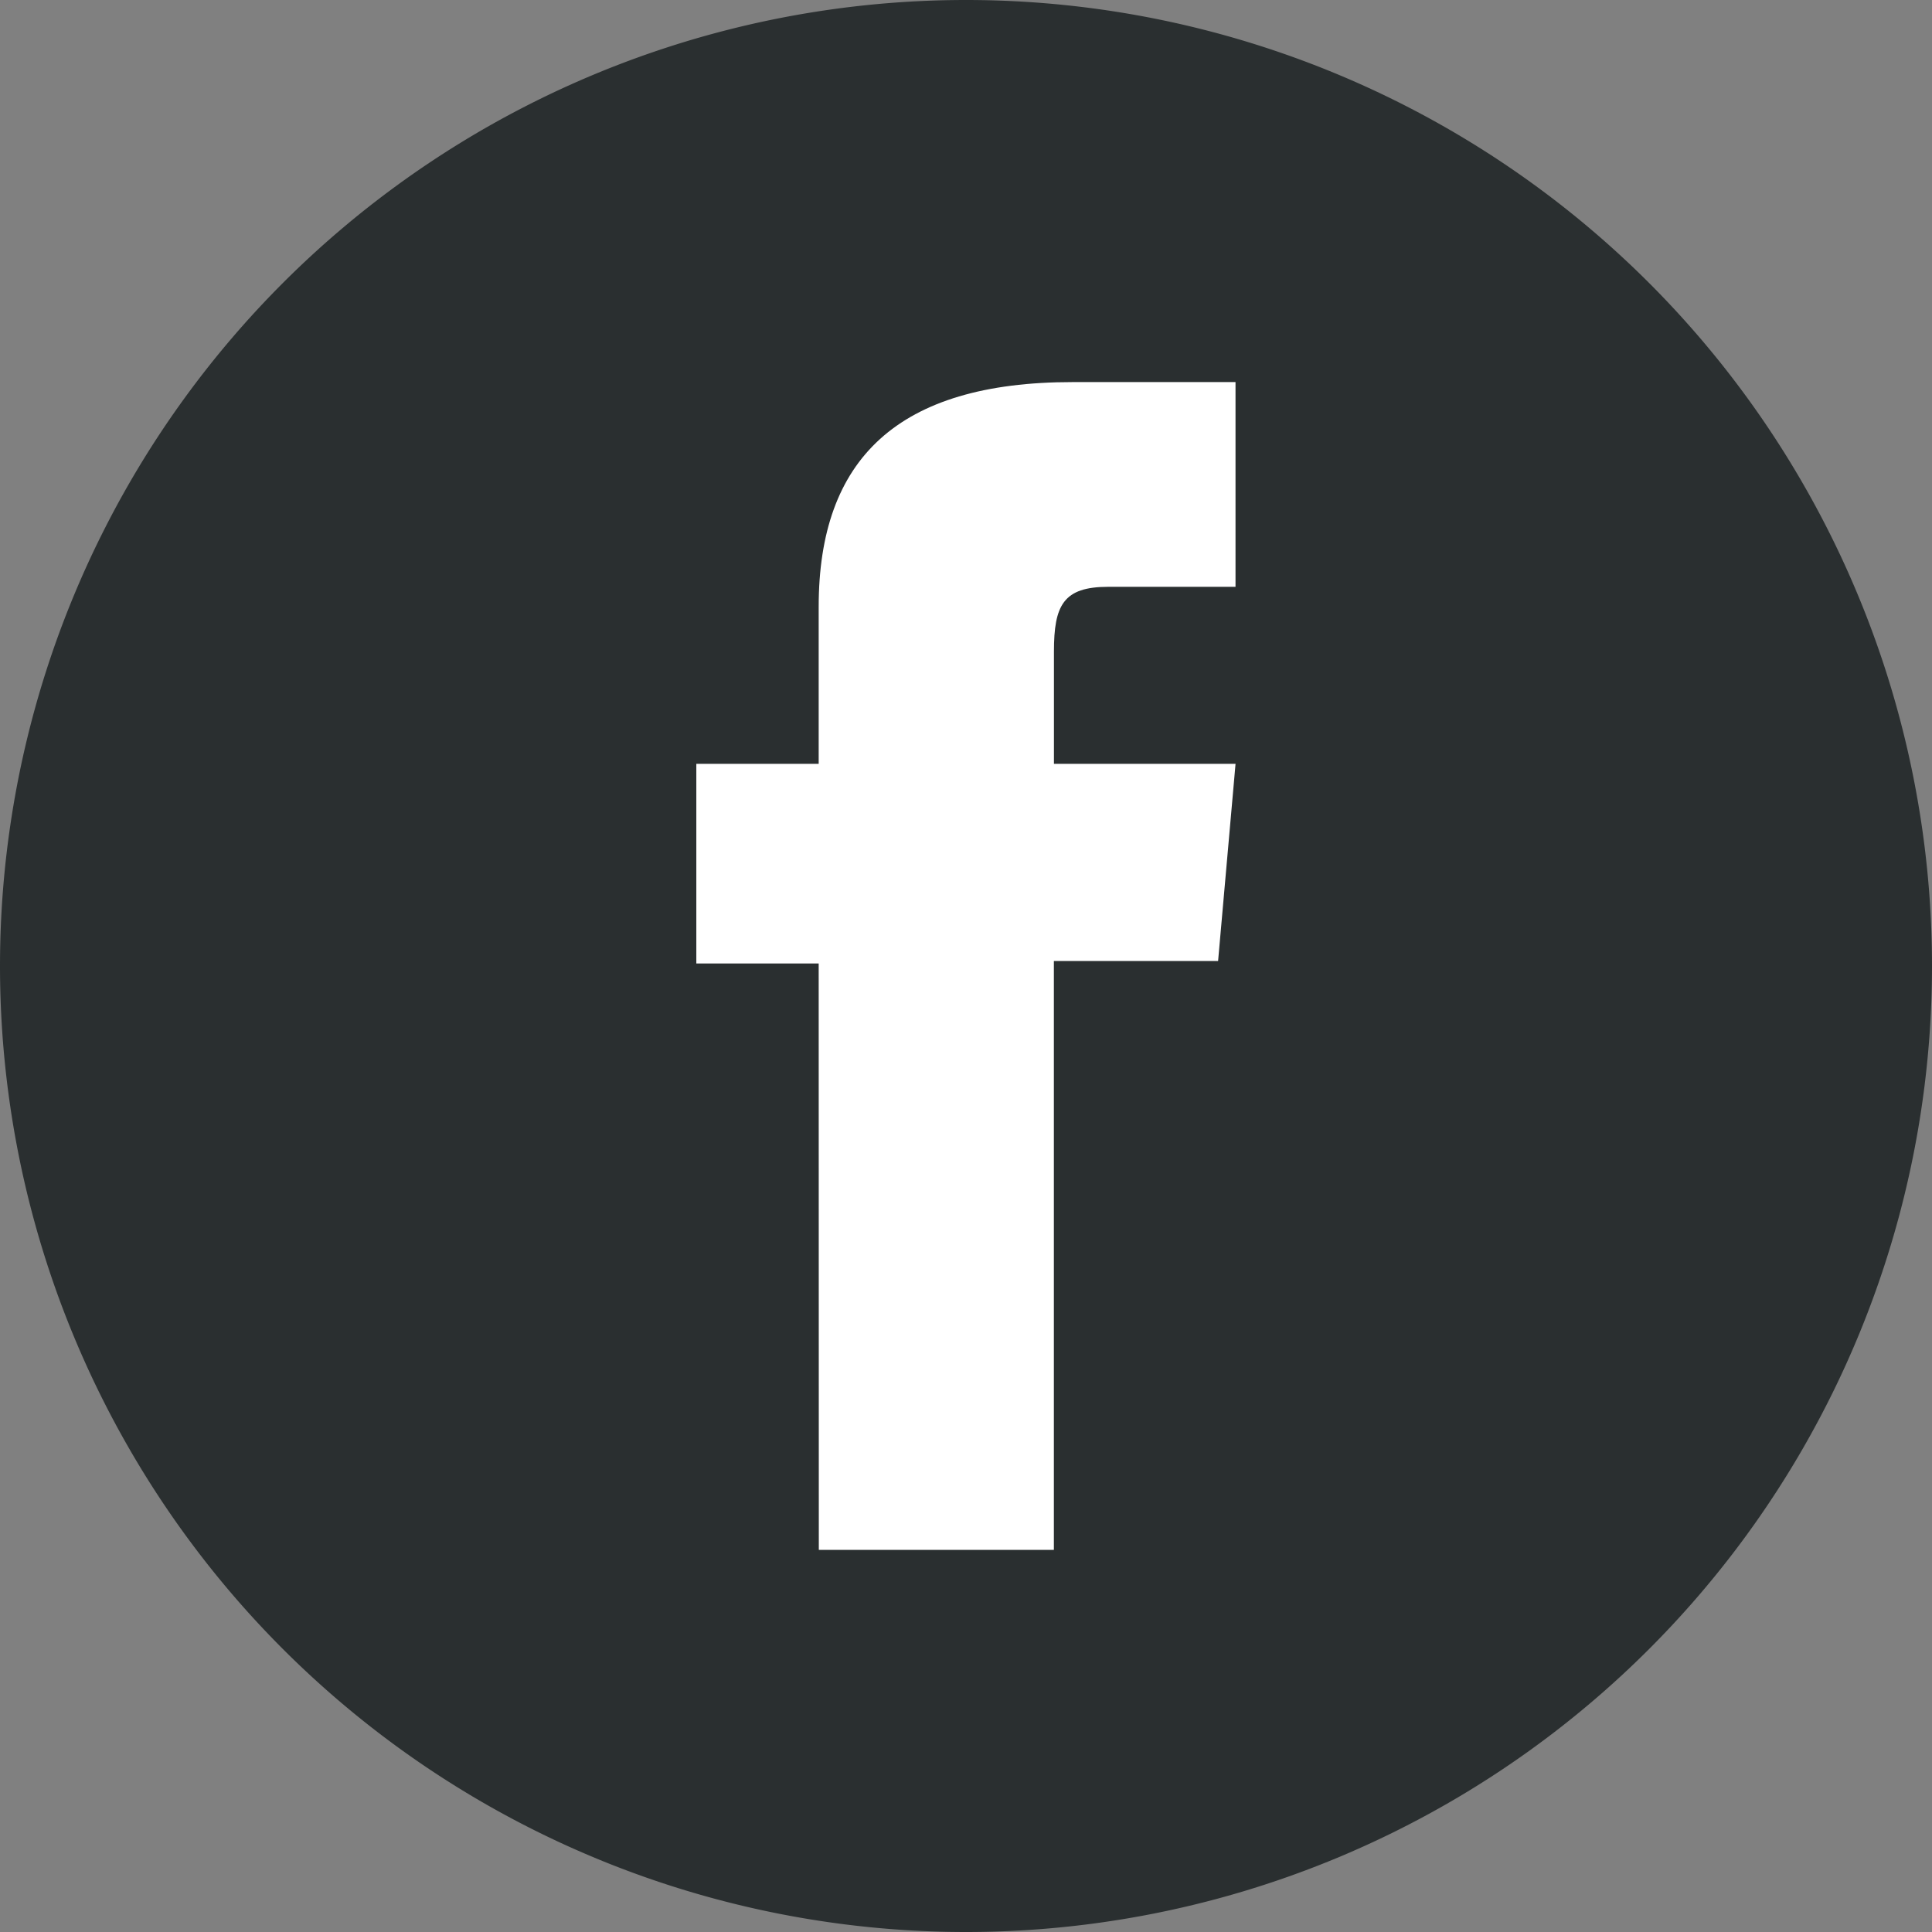
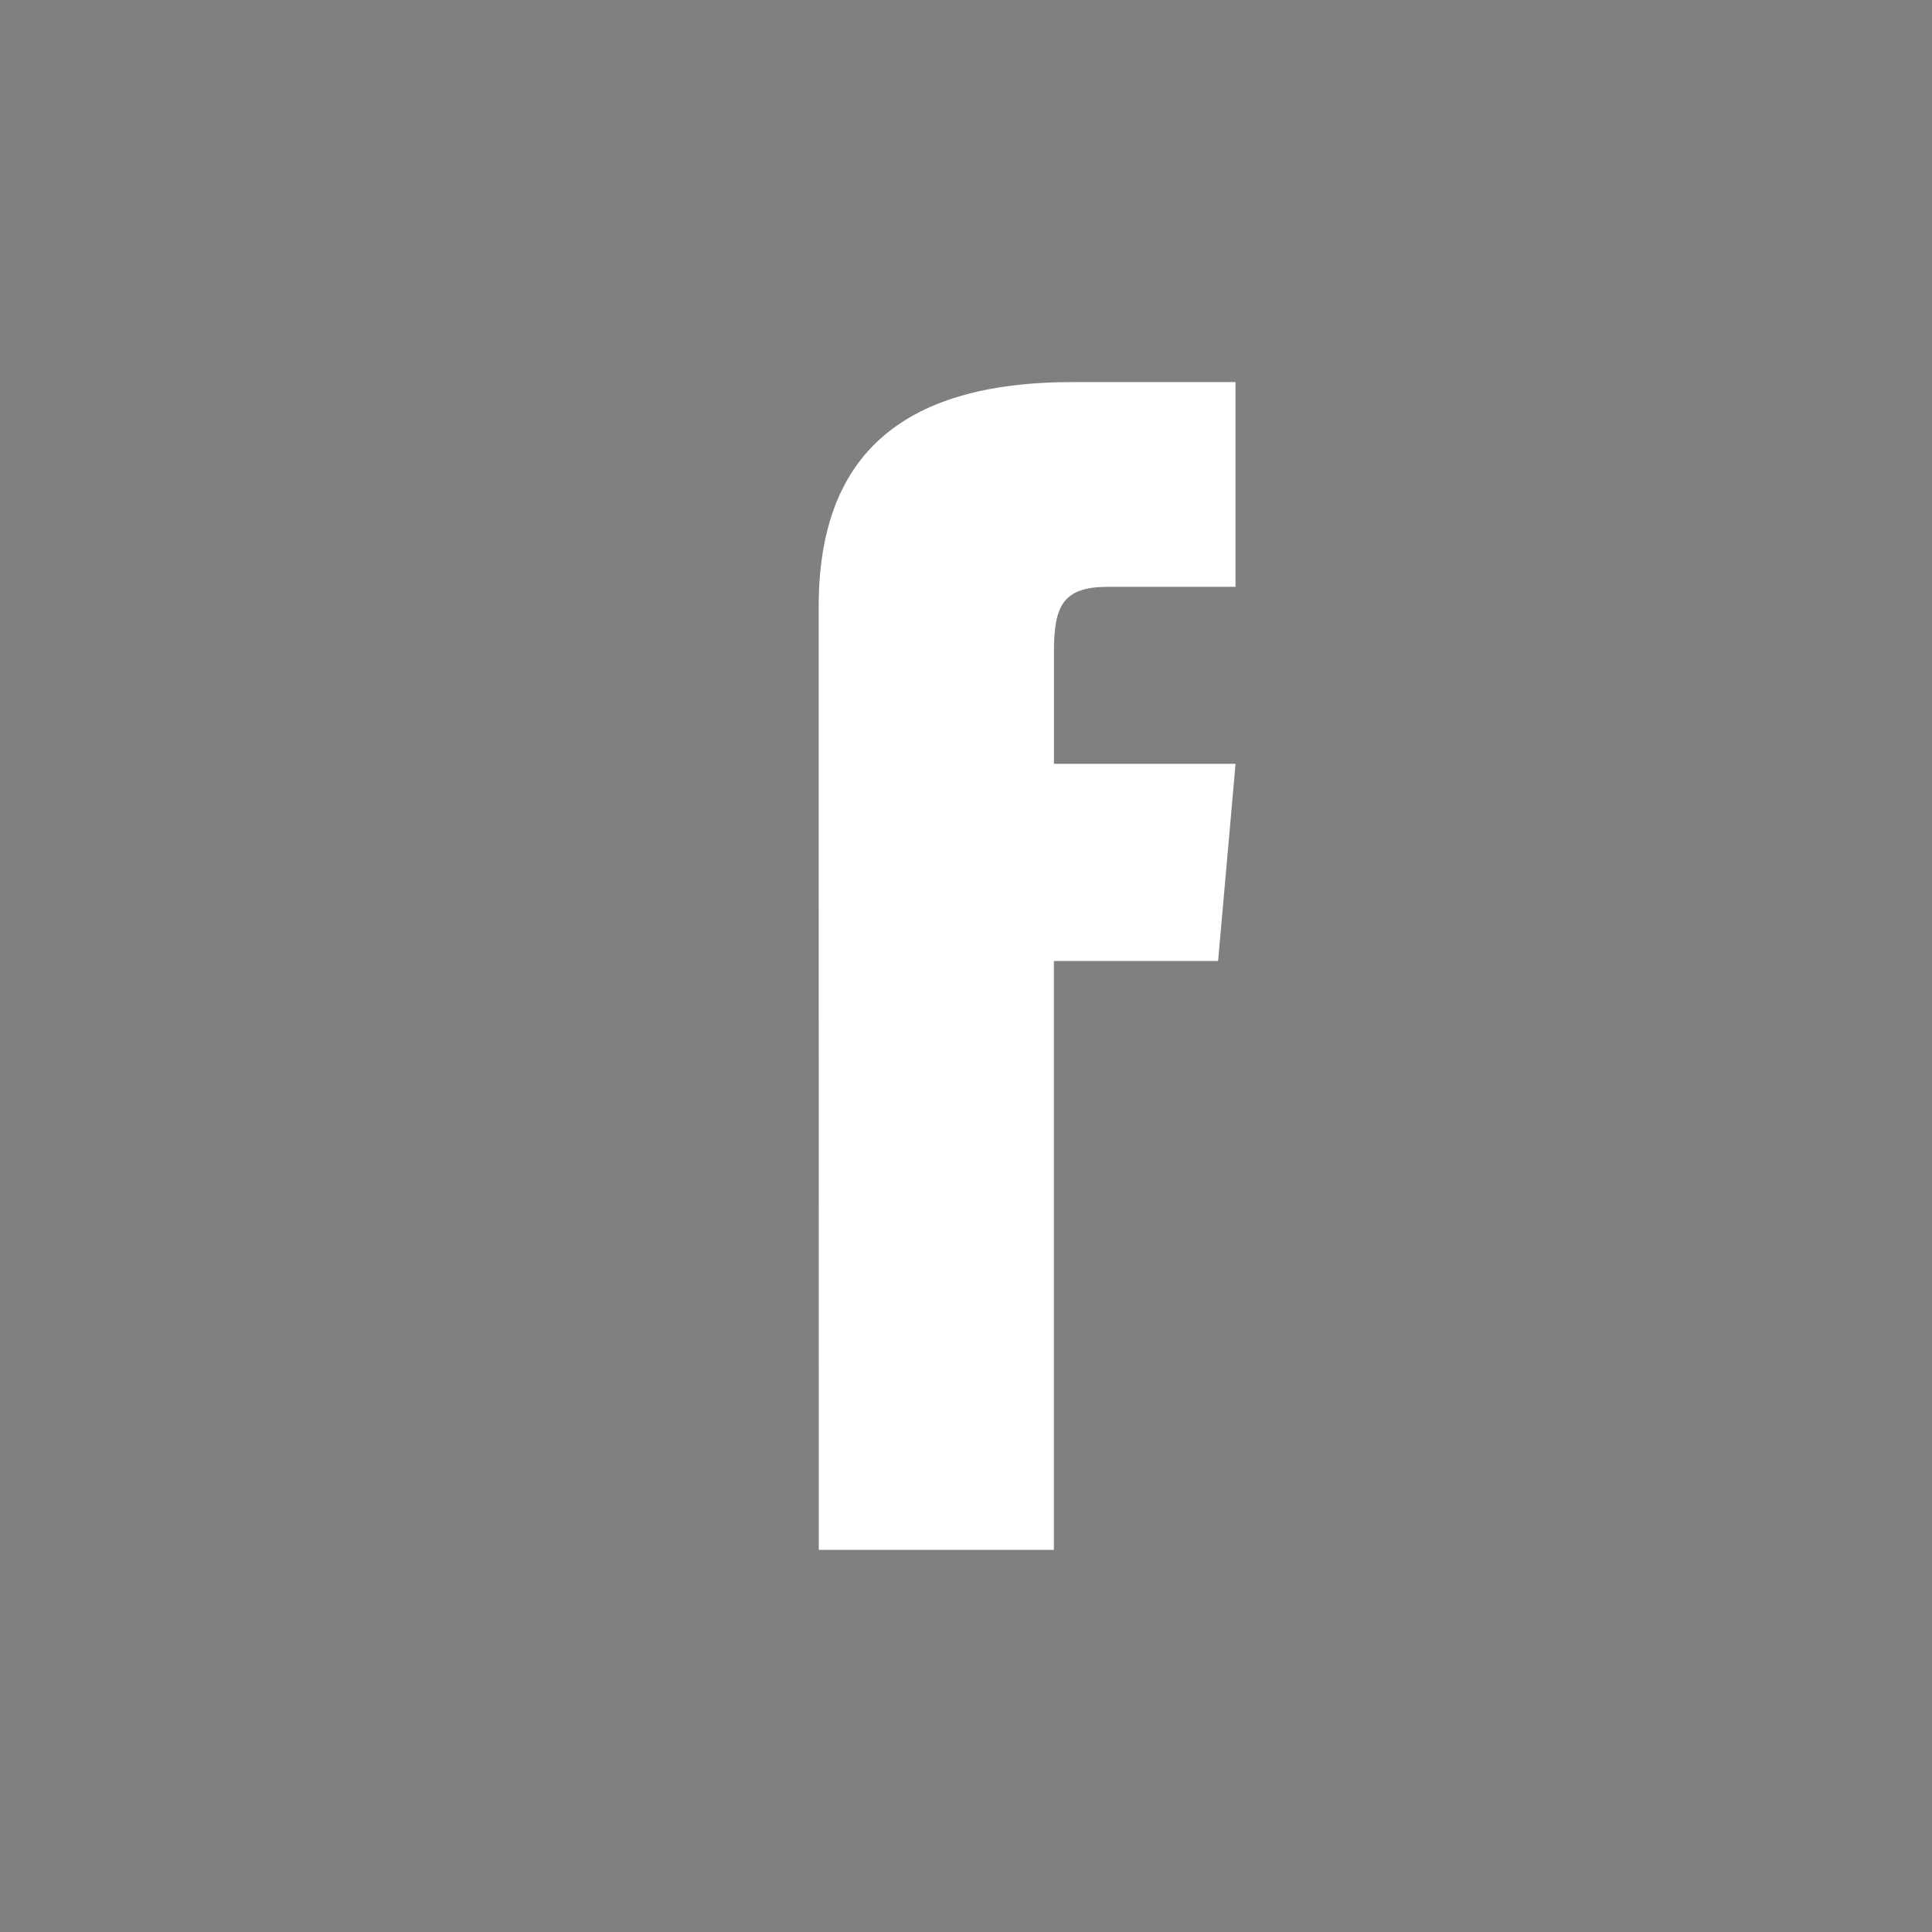
<svg xmlns="http://www.w3.org/2000/svg" width="60" height="60" viewBox="0 0 60 60">
  <rect x="0" y="0" width="60" height="60" fill="#808080" stroke="none" />
  <defs>
    <style>.a{fill:none;}.b{clip-path:url(#a);}.c{fill:#2a2f30;}.d{fill:#fff;}</style>
    <clipPath id="a">
      <rect class="a" width="60" height="60" />
    </clipPath>
  </defs>
  <g transform="translate(0 16)">
    <g class="b" transform="translate(0 -16)">
-       <path class="c" d="M30,60h0A30,30,0,0,1,0,30v0a30,30,0,0,1,60,0v0A30,30,0,0,1,30,60" transform="translate(0 0)" />
-       <path class="d" d="M17.52,43.794h7.3V25.506h5.1l.542-6.123H24.822V15.9c0-1.444.29-2.015,1.687-2.015h3.952V7.527H25.4c-5.434,0-7.884,2.393-7.884,6.974v4.882h-3.8v6.2h3.8Z" transform="translate(7.909 4.339)" />
+       <path class="d" d="M17.52,43.794h7.3V25.506h5.1l.542-6.123H24.822V15.9c0-1.444.29-2.015,1.687-2.015h3.952V7.527H25.4c-5.434,0-7.884,2.393-7.884,6.974v4.882h-3.8h3.8Z" transform="translate(7.909 4.339)" />
    </g>
  </g>
</svg>